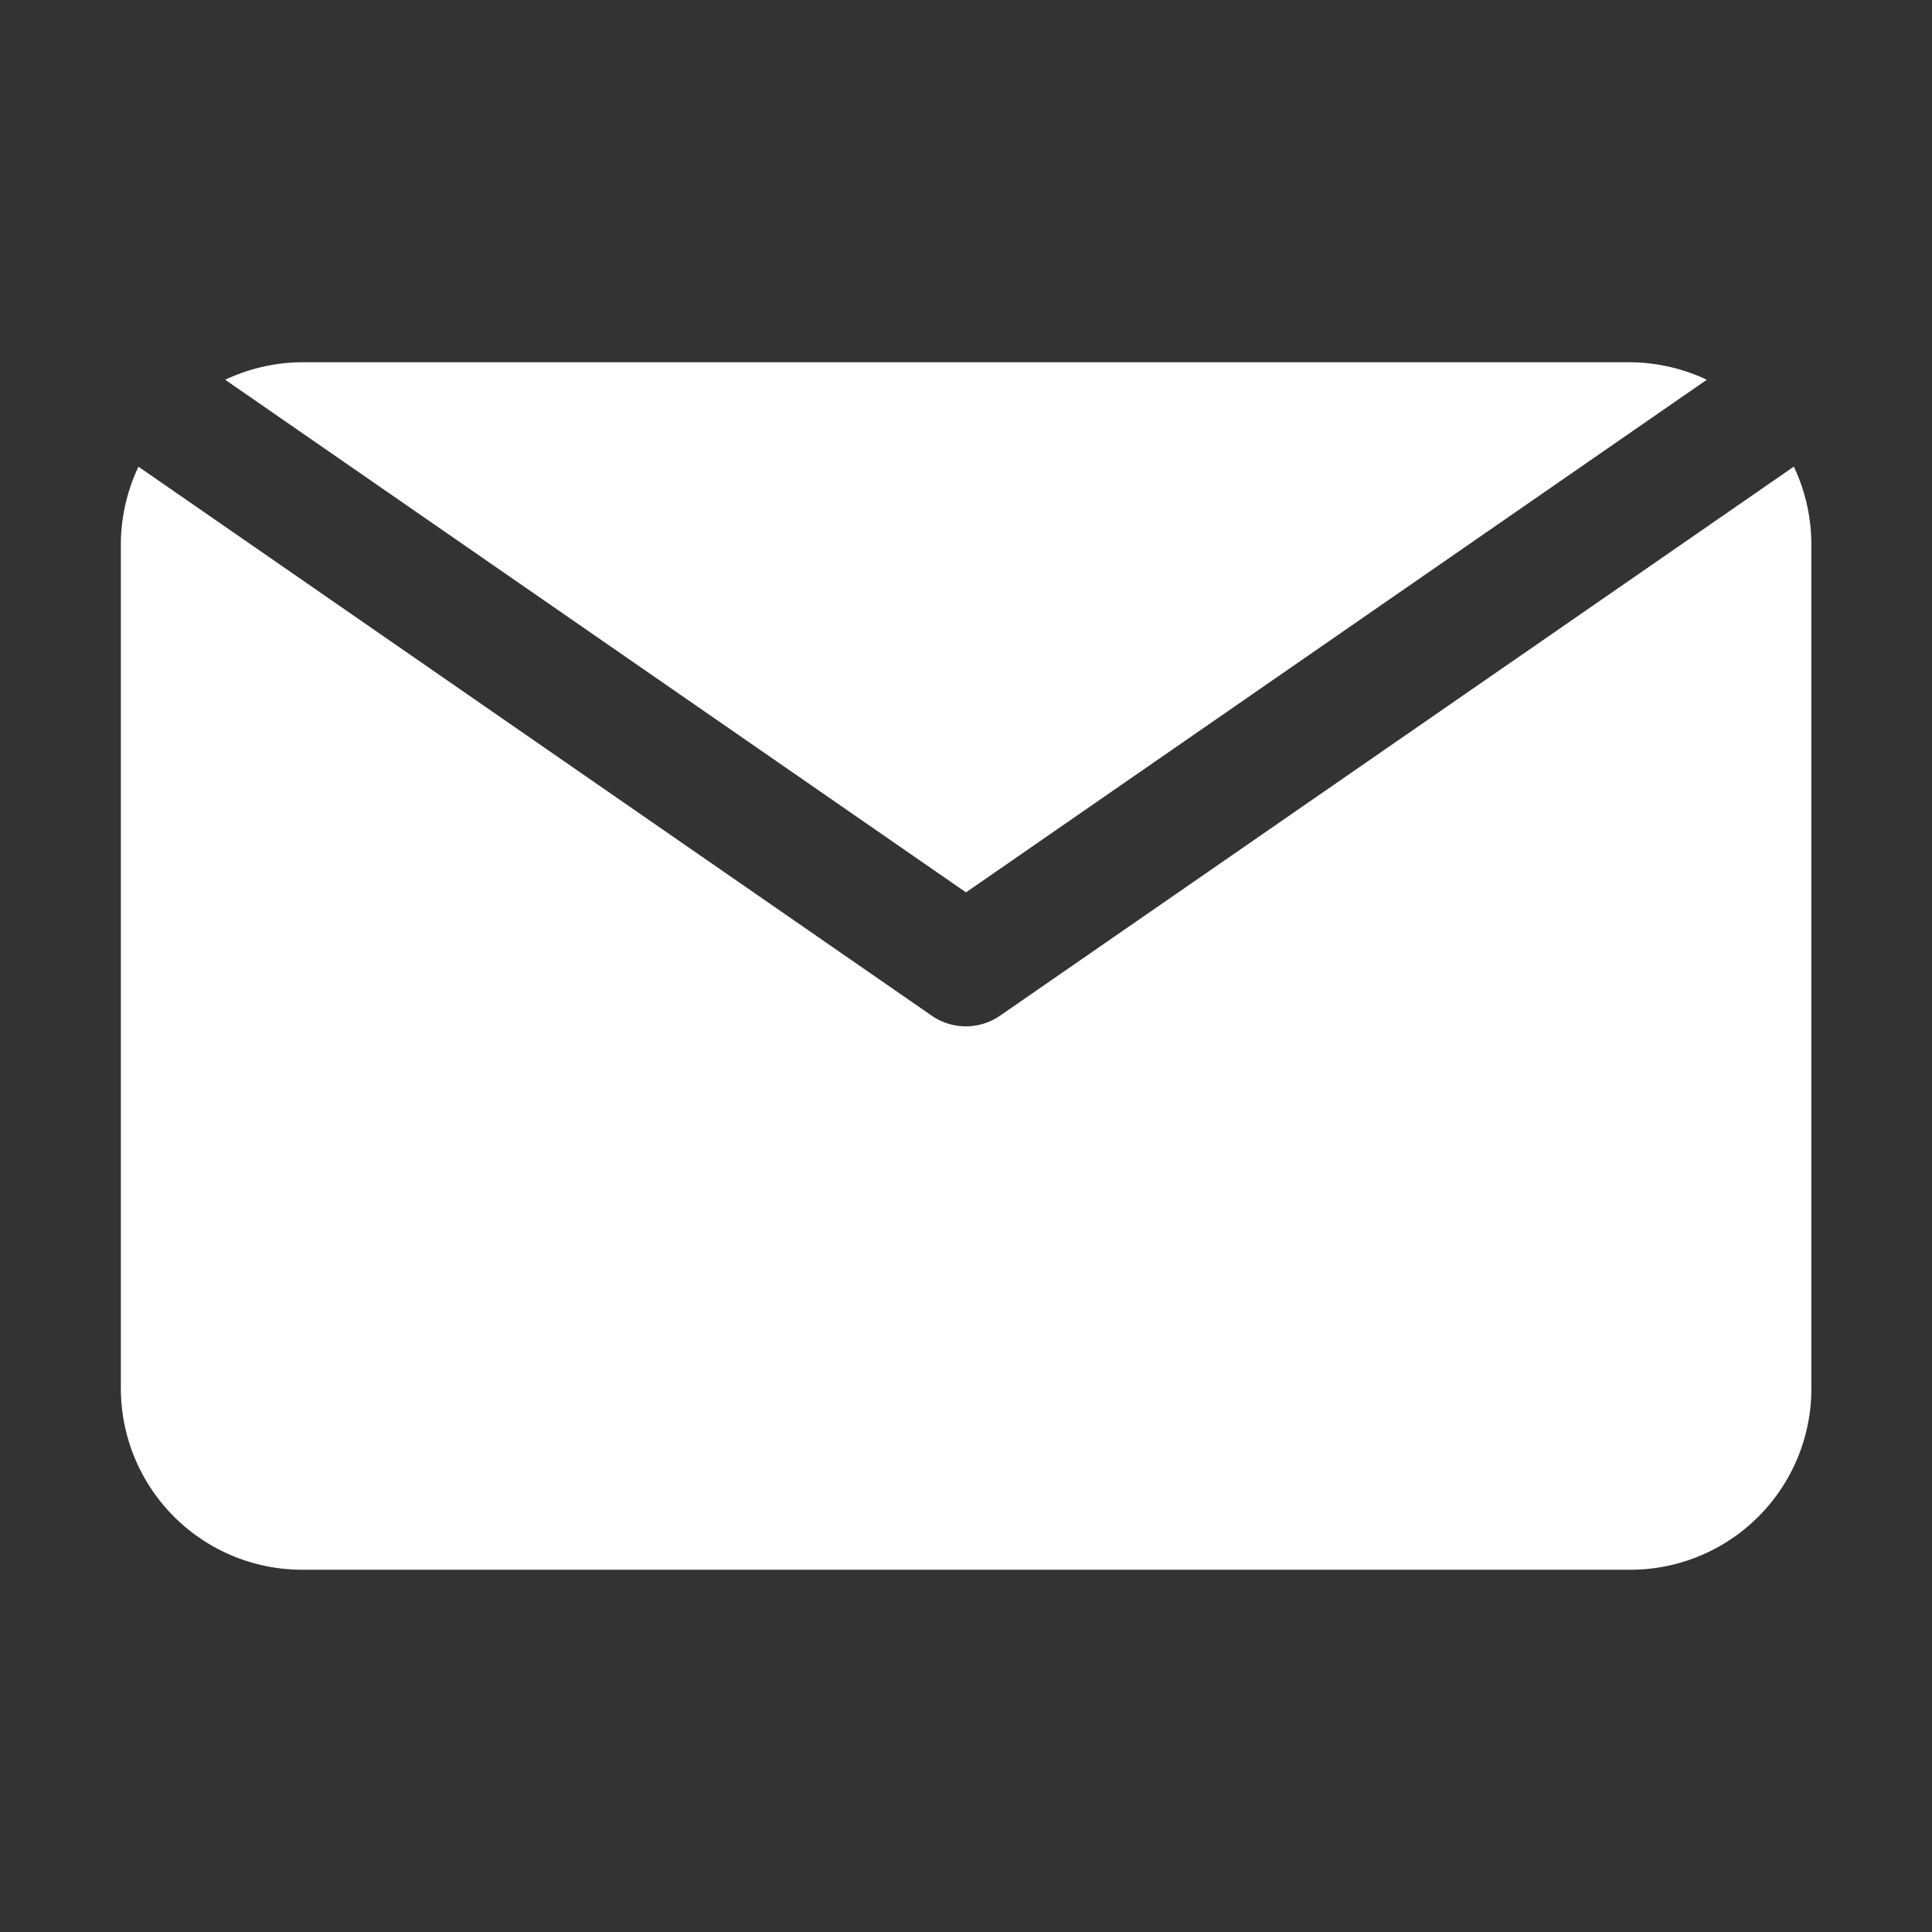
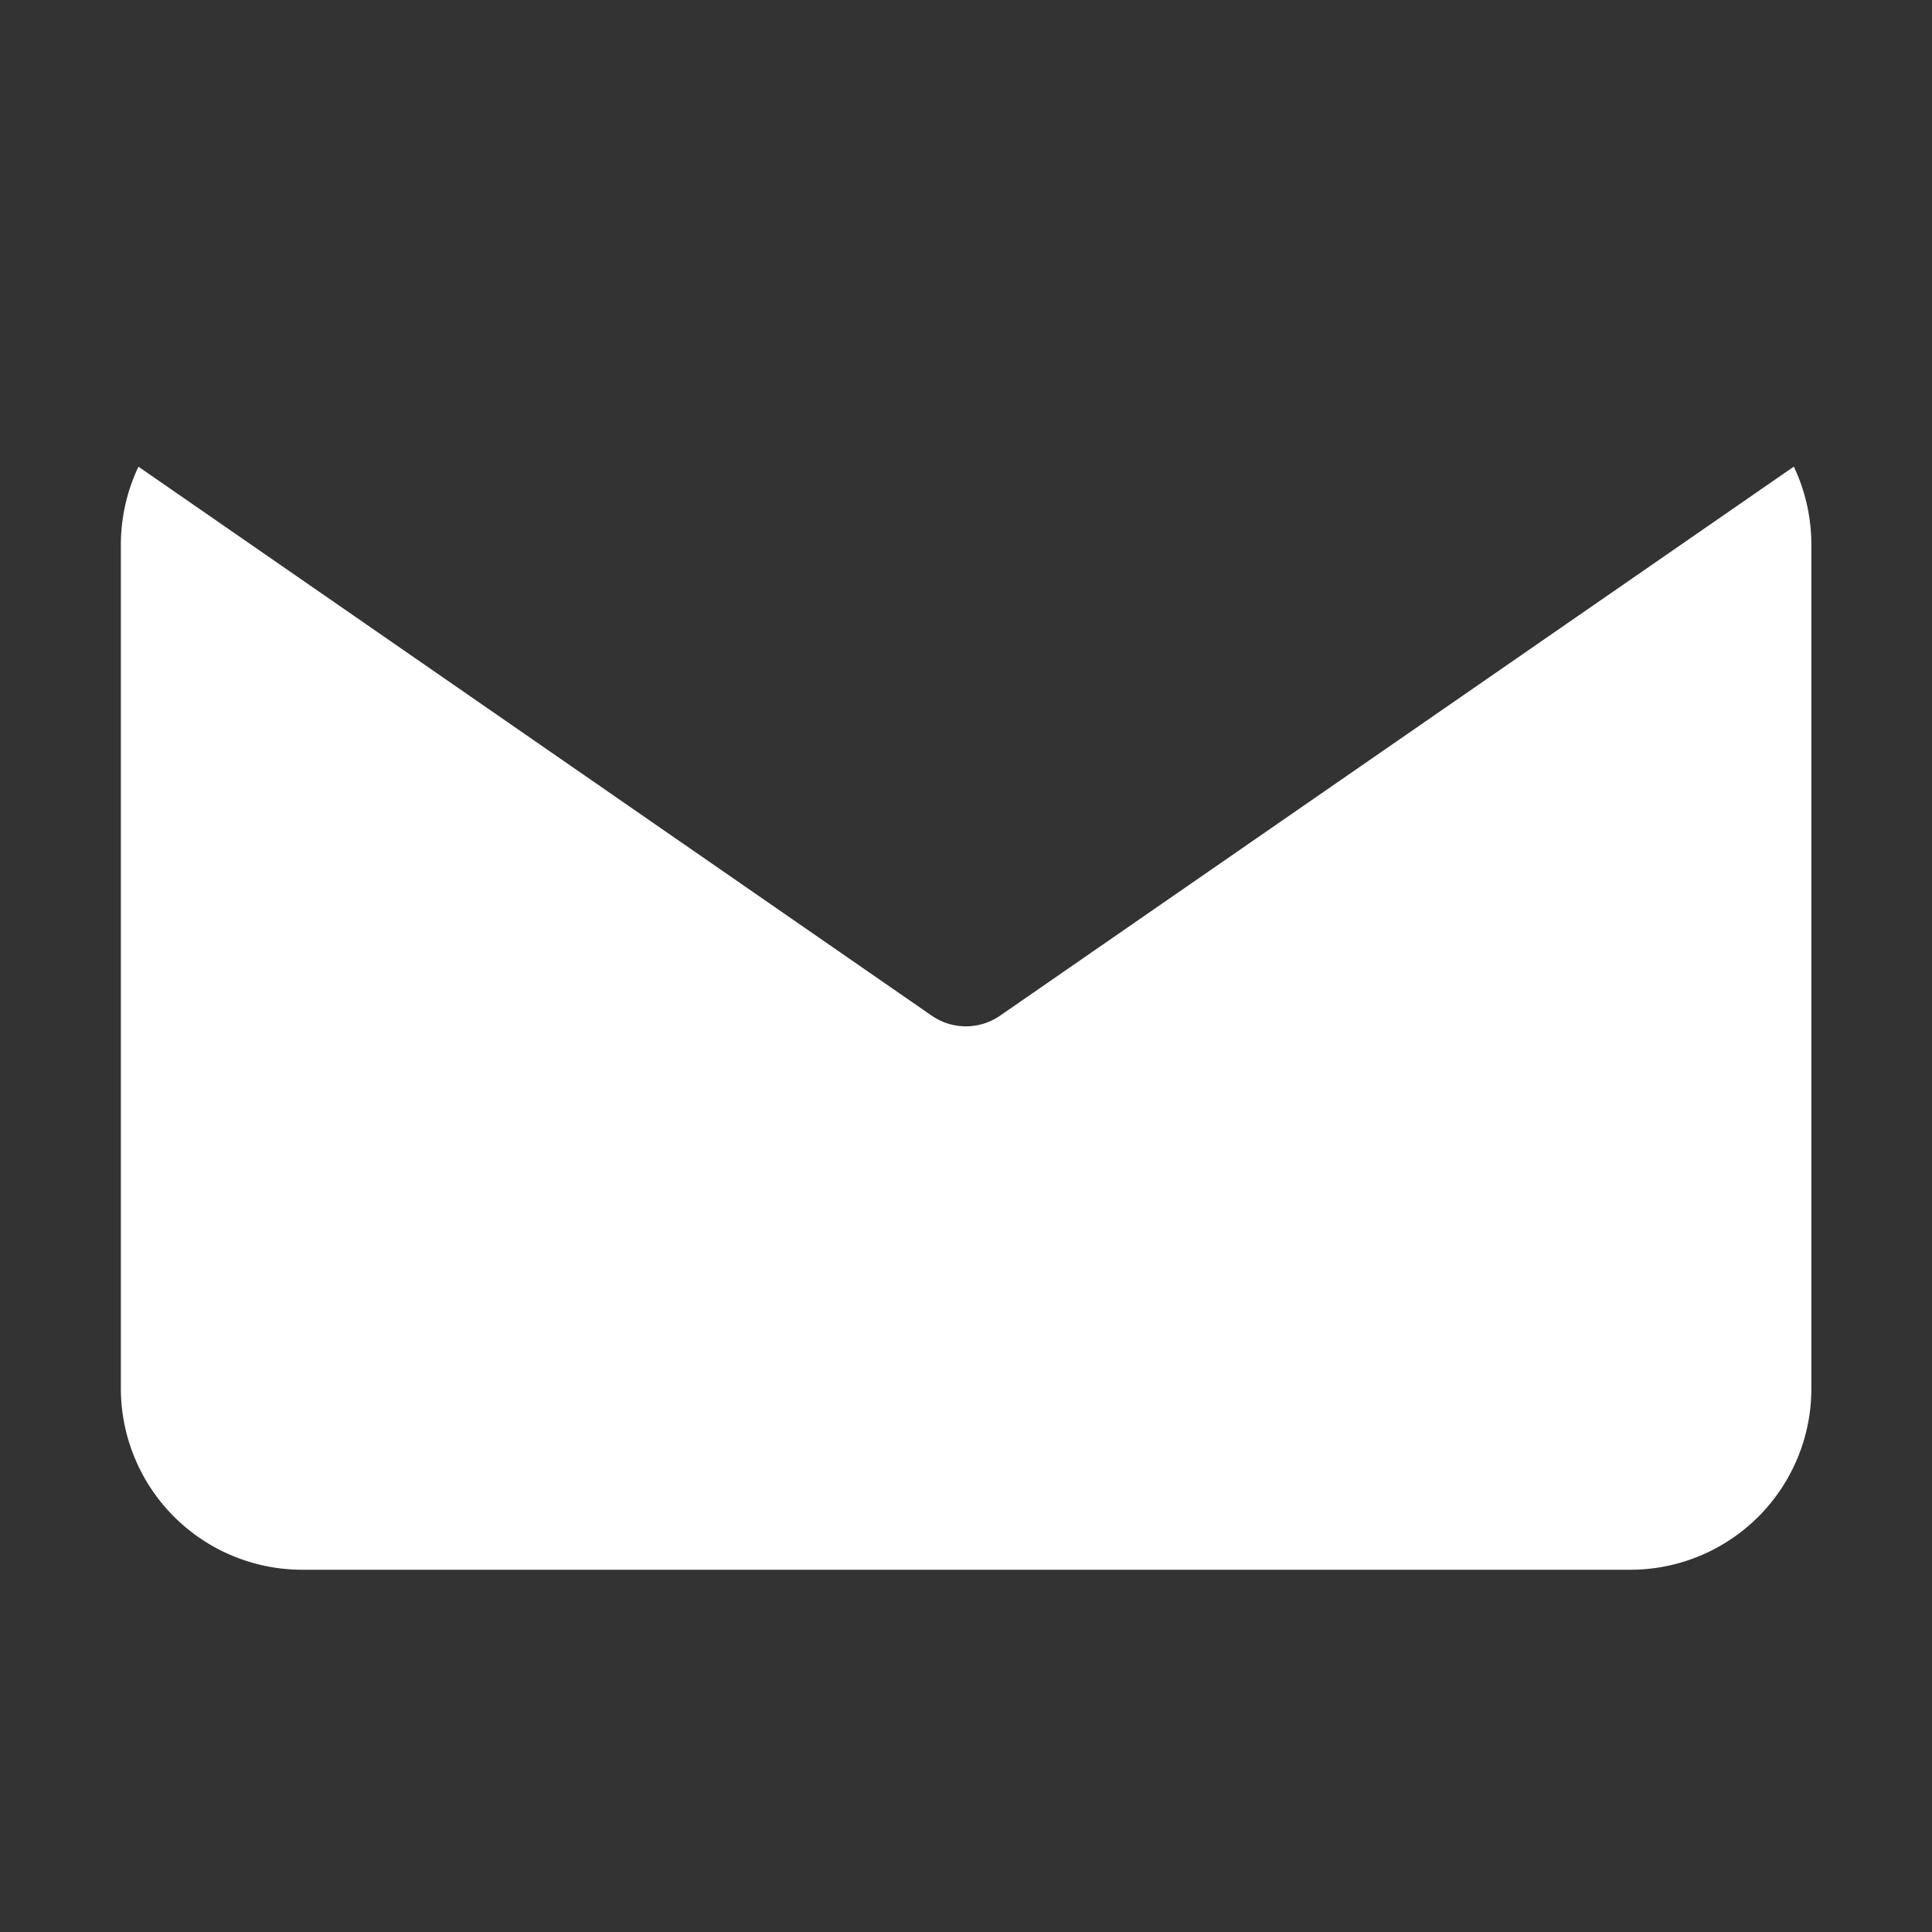
<svg xmlns="http://www.w3.org/2000/svg" width="18" height="18" viewBox="0 0 18 18" fill="none">
  <rect x="0" y="0" width="18" height="18" fill="#333333" stroke="none" />
-   <path d="M15.902 3.538a1.7 1.7 0 0 0-.714-.163H2.813a1.7 1.7 0 0 0-.715.163L9 8.314z" fill="#FFF" />
  <path d="M16.712 4.348 9.32 9.461a.56.56 0 0 1-.642 0L1.29 4.348a1.7 1.7 0 0 0-.164.715v7.875a1.69 1.69 0 0 0 1.688 1.687h12.375a1.687 1.687 0 0 0 1.687-1.687V5.063a1.7 1.7 0 0 0-.163-.715" fill="#FFF" />
</svg>